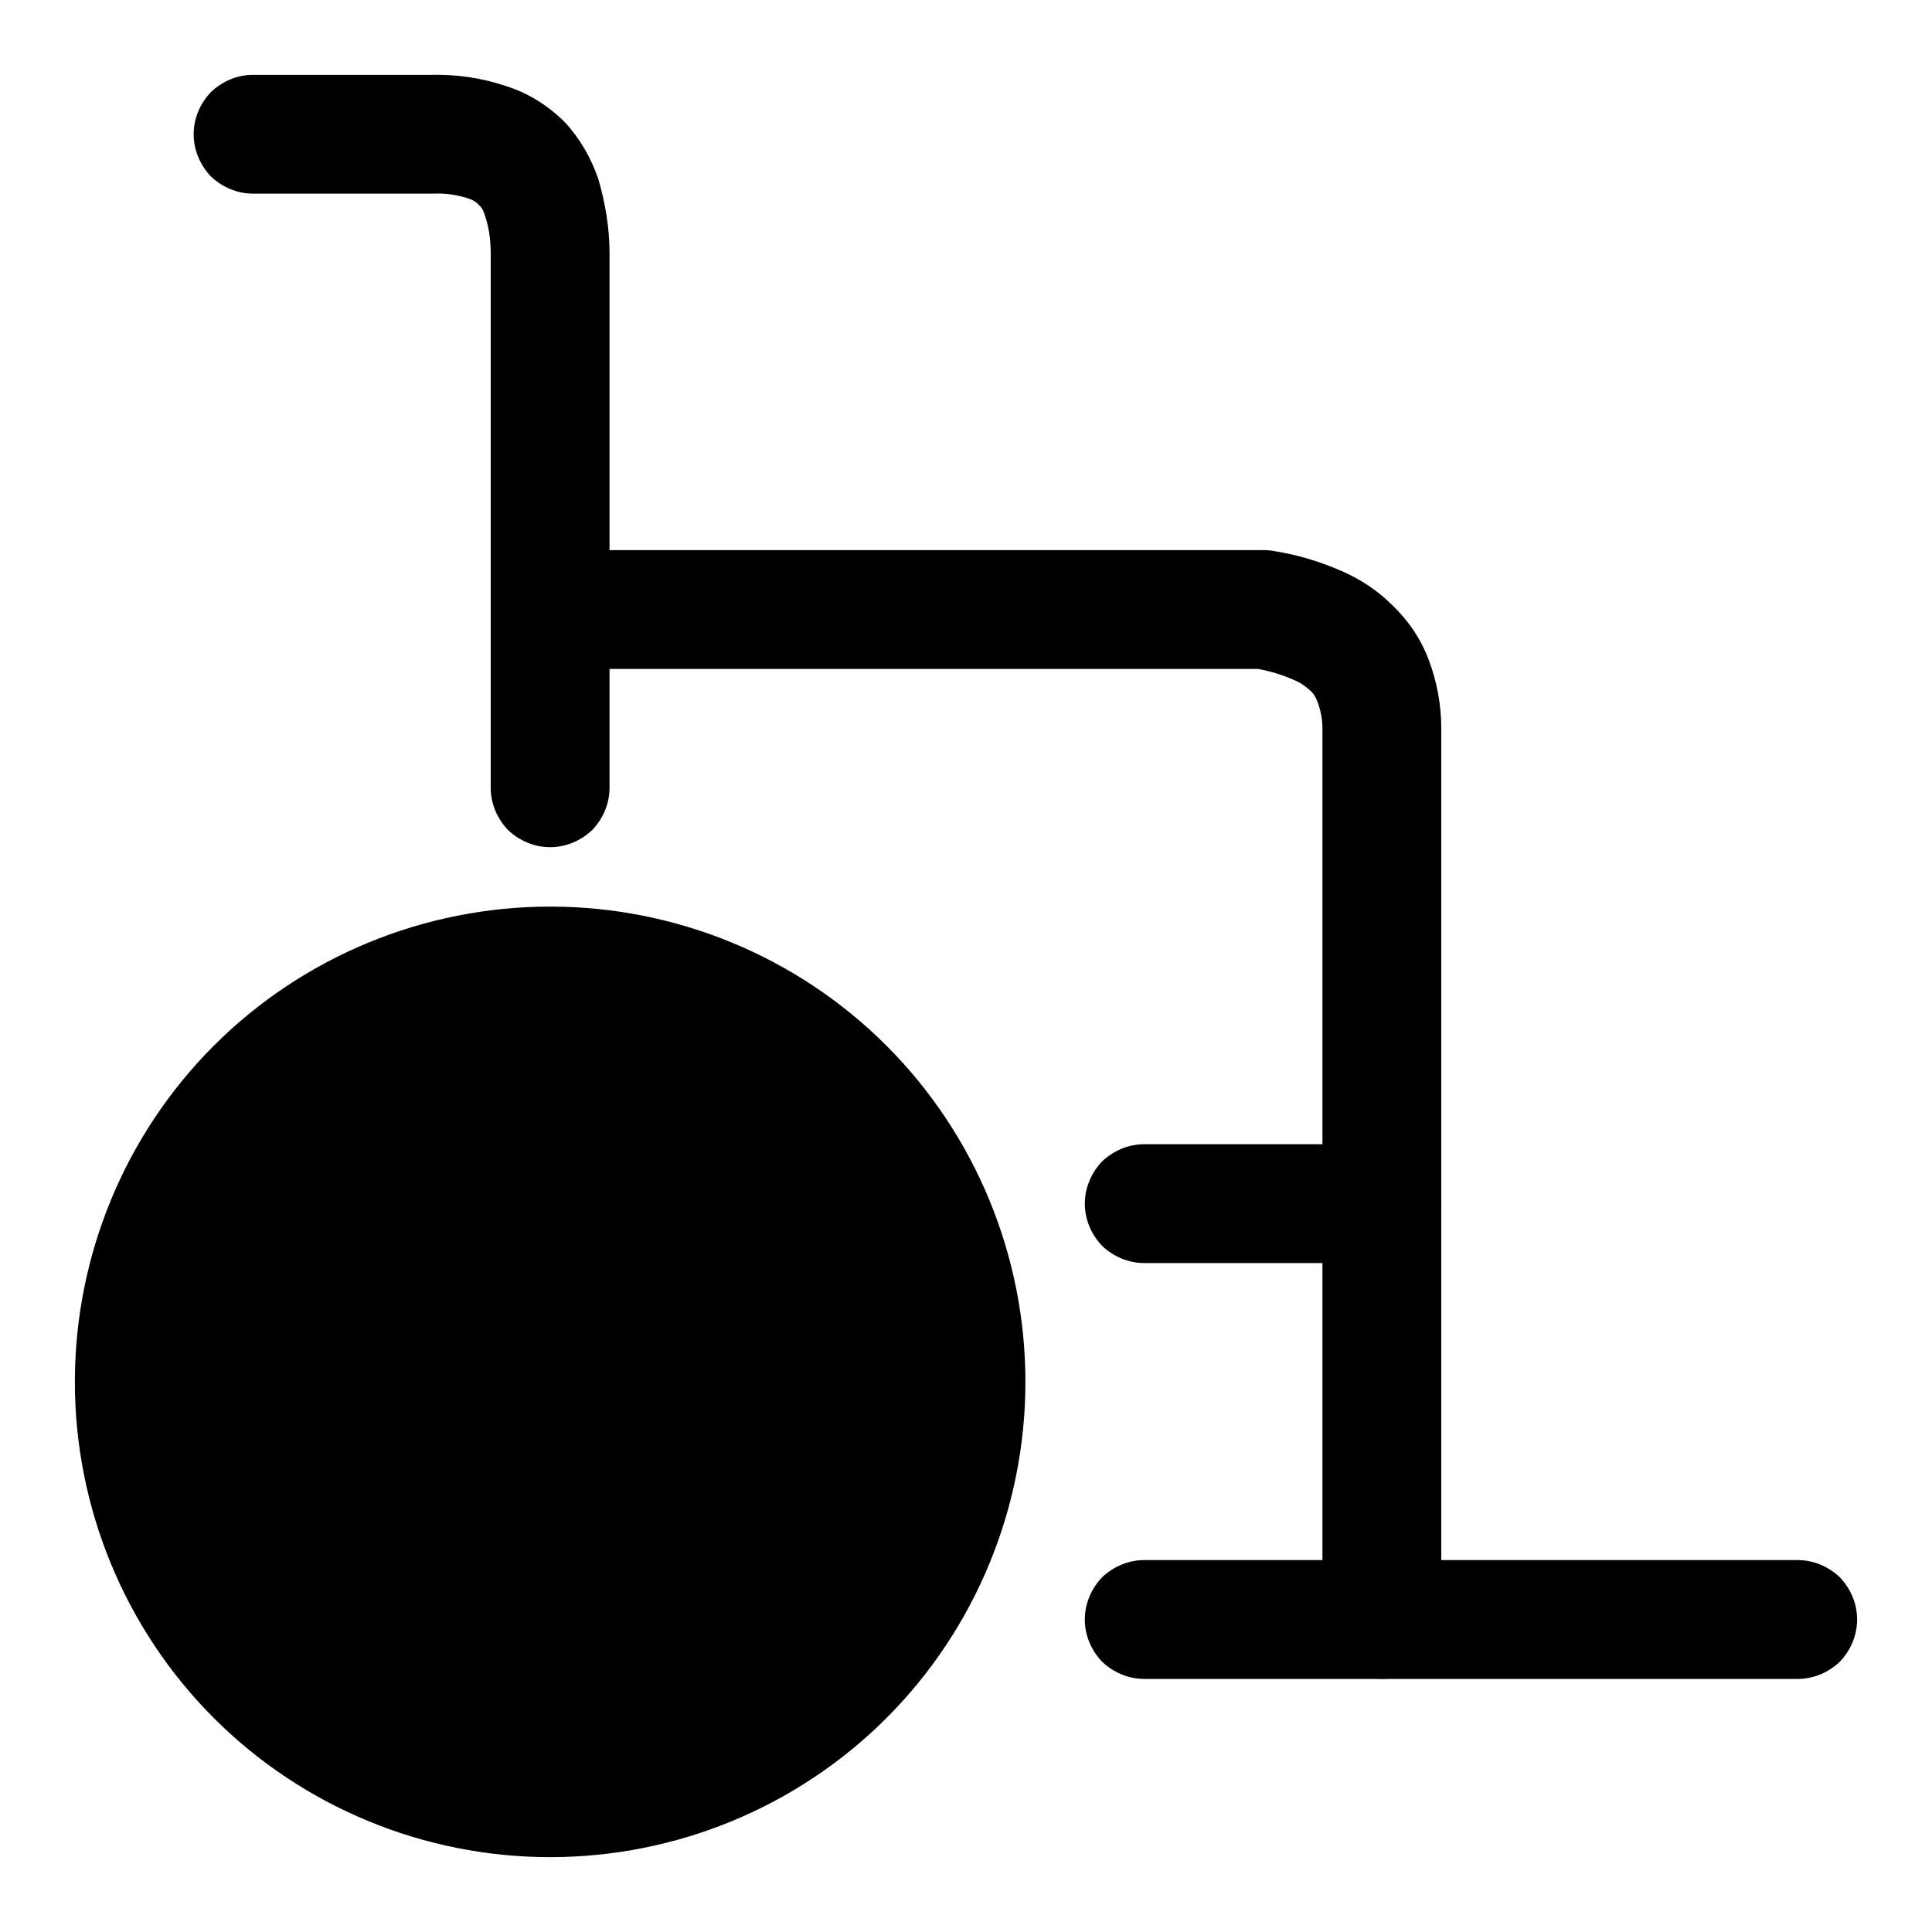
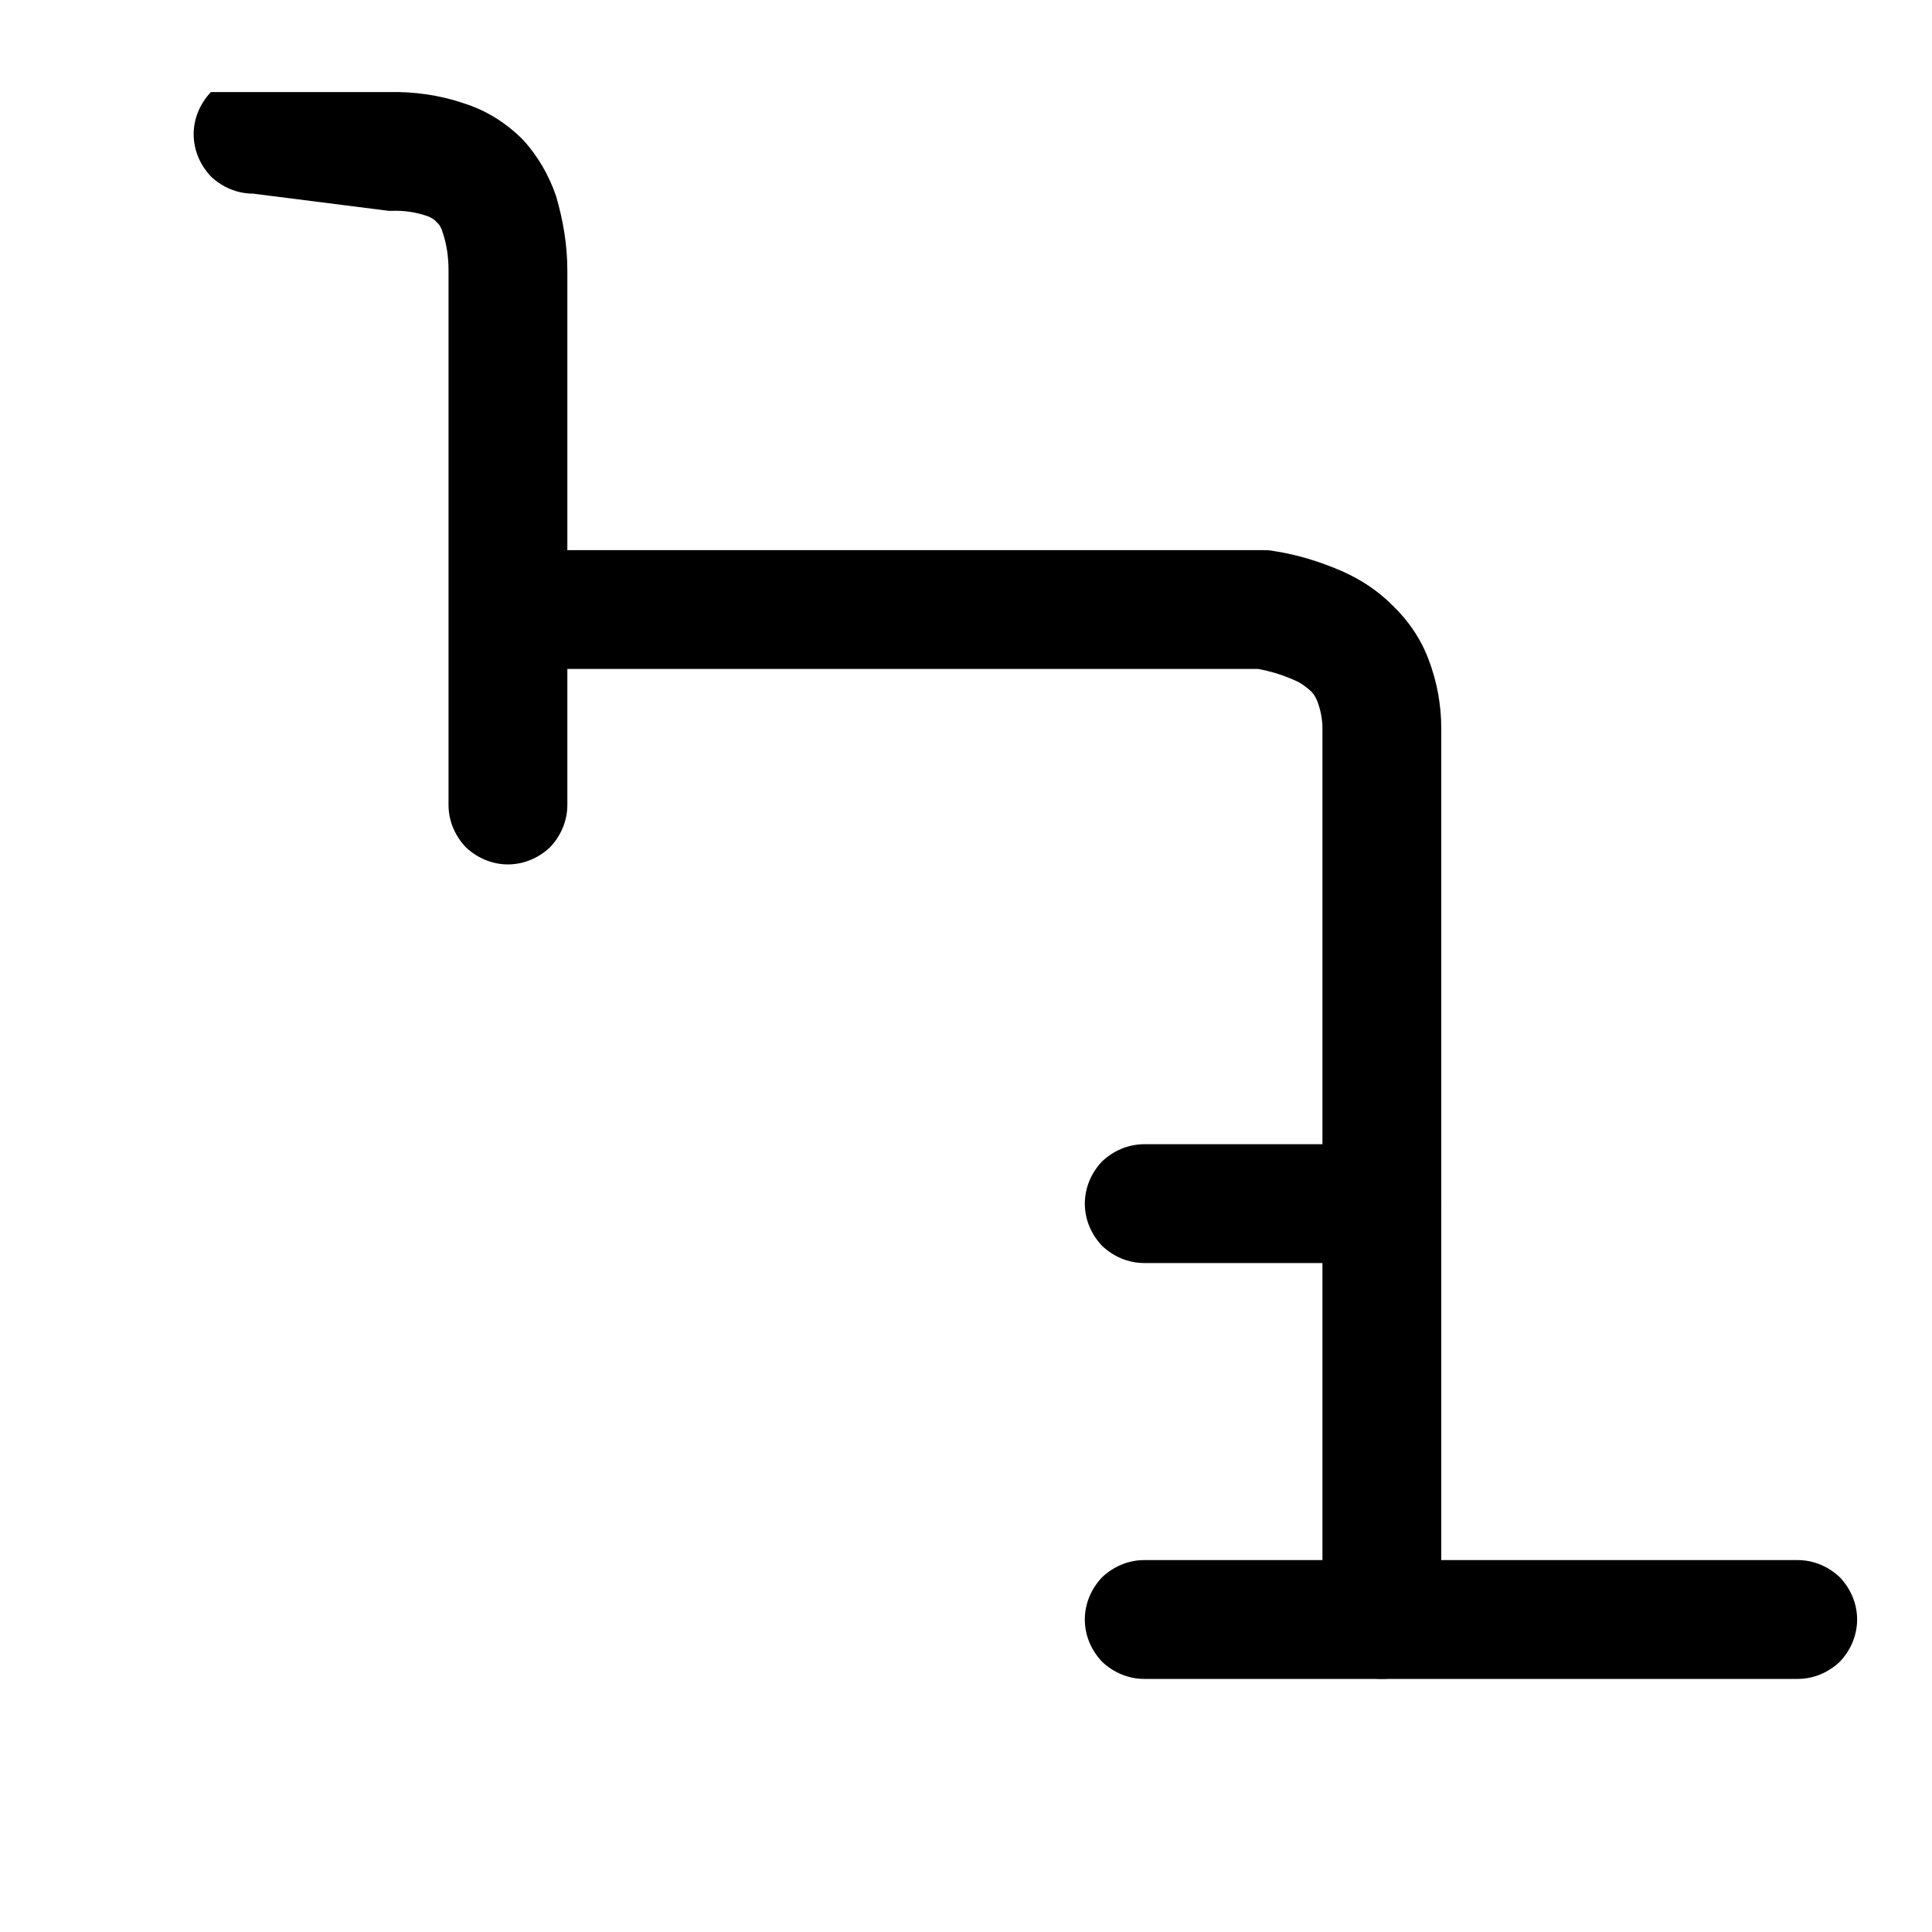
<svg xmlns="http://www.w3.org/2000/svg" fill="#000000" width="800px" height="800px" version="1.1" viewBox="144 144 512 512">
  <g>
-     <path d="m163.84 510.21c0-33.379 13.227-65.496 36.844-89.113 23.617-23.613 55.734-36.84 89.109-36.84 33.379 0 65.496 13.227 89.113 36.84 23.613 23.617 36.84 55.734 36.84 89.113 0 33.379-13.227 65.496-36.84 89.109-23.617 23.617-55.734 36.844-89.113 36.844-33.375 0-65.492-13.227-89.109-36.844-23.617-23.613-36.844-55.73-36.844-89.109z" />
-     <path d="m211.07 195.32c-4.25 0-8.188-1.73-11.18-4.562-2.832-2.992-4.566-6.93-4.566-11.18s1.734-8.188 4.566-11.18c2.992-2.832 6.93-4.566 11.18-4.566h47.074c6.769-0.156 13.539 0.789 19.996 2.992 5.981 1.891 11.176 5.195 15.586 9.605 3.938 4.25 6.926 9.445 8.816 14.957 1.891 6.453 2.992 13.066 2.992 19.68v141.7c0 4.25-1.734 8.188-4.566 11.18-2.992 2.832-6.926 4.566-11.18 4.566-4.25 0-8.188-1.734-11.176-4.566-2.836-2.992-4.566-6.93-4.566-11.18v-141.7c0-3.465-0.473-6.93-1.574-10.078-0.316-1.102-0.789-2.047-1.574-2.676-0.633-0.785-1.574-1.258-2.363-1.574-3.148-1.102-6.453-1.574-9.762-1.418h-0.473z" />
+     <path d="m211.07 195.32c-4.25 0-8.188-1.73-11.18-4.562-2.832-2.992-4.566-6.93-4.566-11.18s1.734-8.188 4.566-11.18h47.074c6.769-0.156 13.539 0.789 19.996 2.992 5.981 1.891 11.176 5.195 15.586 9.605 3.938 4.25 6.926 9.445 8.816 14.957 1.891 6.453 2.992 13.066 2.992 19.68v141.7c0 4.25-1.734 8.188-4.566 11.18-2.992 2.832-6.926 4.566-11.18 4.566-4.25 0-8.188-1.734-11.176-4.566-2.836-2.992-4.566-6.93-4.566-11.18v-141.7c0-3.465-0.473-6.93-1.574-10.078-0.316-1.102-0.789-2.047-1.574-2.676-0.633-0.785-1.574-1.258-2.363-1.574-3.148-1.102-6.453-1.574-9.762-1.418h-0.473z" />
    <path d="m620.41 557.44c4.254 0 8.188 1.734 11.18 4.566 2.832 2.992 4.566 6.93 4.566 11.18s-1.734 8.188-4.566 11.176c-2.992 2.836-6.926 4.566-11.18 4.566h-173.18c-4.25 0-8.188-1.73-11.18-4.566-2.832-2.988-4.562-6.926-4.562-11.176s1.73-8.188 4.562-11.18c2.992-2.832 6.93-4.566 11.18-4.566z" />
    <path d="m289.79 321.28c-4.25 0-8.188-1.73-11.176-4.566-2.836-2.988-4.566-6.926-4.566-11.176s1.73-8.188 4.566-11.18c2.988-2.832 6.926-4.566 11.176-4.566h188.93c0.789 0 1.574 0 2.363 0.16 6.453 0.941 12.594 2.832 18.418 5.352 5.039 2.203 9.605 5.195 13.539 9.133 4.254 4.094 7.559 8.973 9.605 14.484 2.203 5.824 3.305 11.965 3.305 18.105v236.16c0 4.25-1.73 8.188-4.562 11.176-2.992 2.836-6.93 4.566-11.18 4.566s-8.188-1.73-11.18-4.566c-2.832-2.988-4.566-6.926-4.566-11.176v-236.16c0-2.363-0.469-4.723-1.258-6.93-0.473-1.258-1.102-2.359-2.047-3.148-1.258-1.102-2.519-2.047-4.094-2.676-3.148-1.418-6.297-2.363-9.602-2.992z" />
    <path d="m510.21 447.23c4.25 0 8.188 1.73 11.18 4.566 2.832 2.992 4.562 6.926 4.562 11.18 0 4.25-1.73 8.184-4.562 11.176-2.992 2.836-6.93 4.566-11.18 4.566h-62.977c-4.25 0-8.188-1.73-11.18-4.566-2.832-2.992-4.562-6.926-4.562-11.176 0-4.254 1.73-8.188 4.562-11.18 2.992-2.836 6.93-4.566 11.18-4.566z" />
  </g>
</svg>